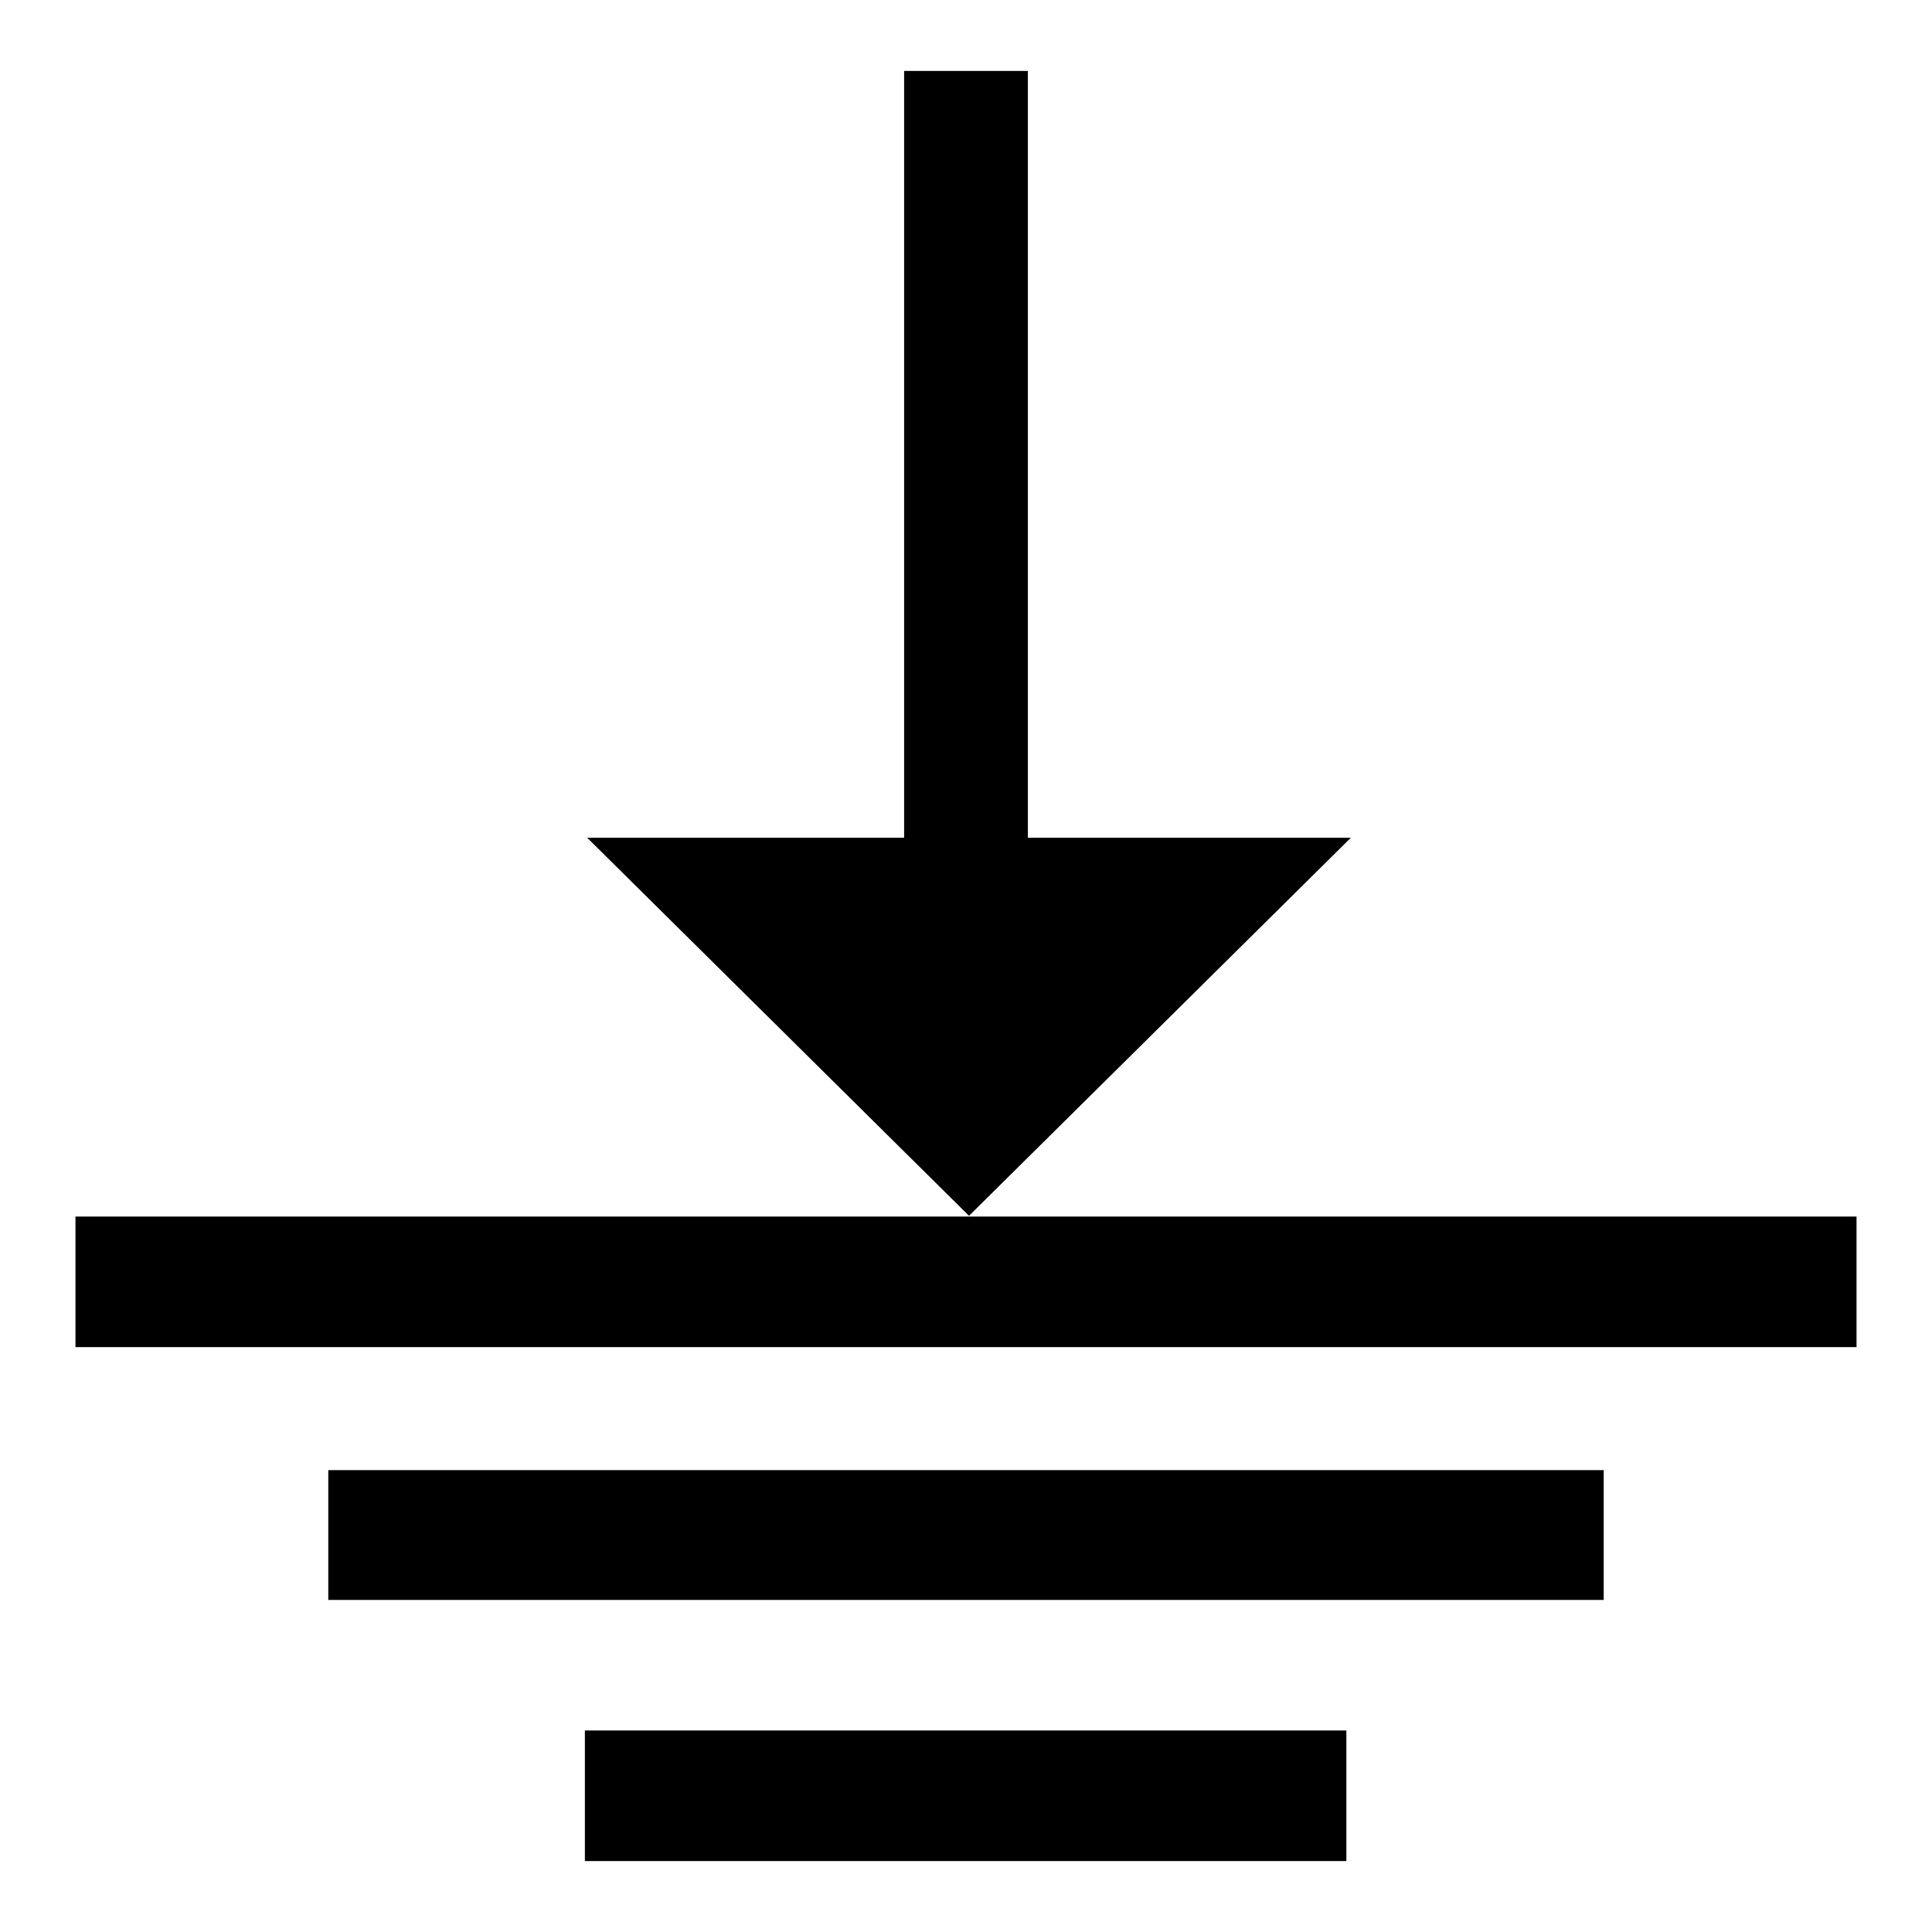
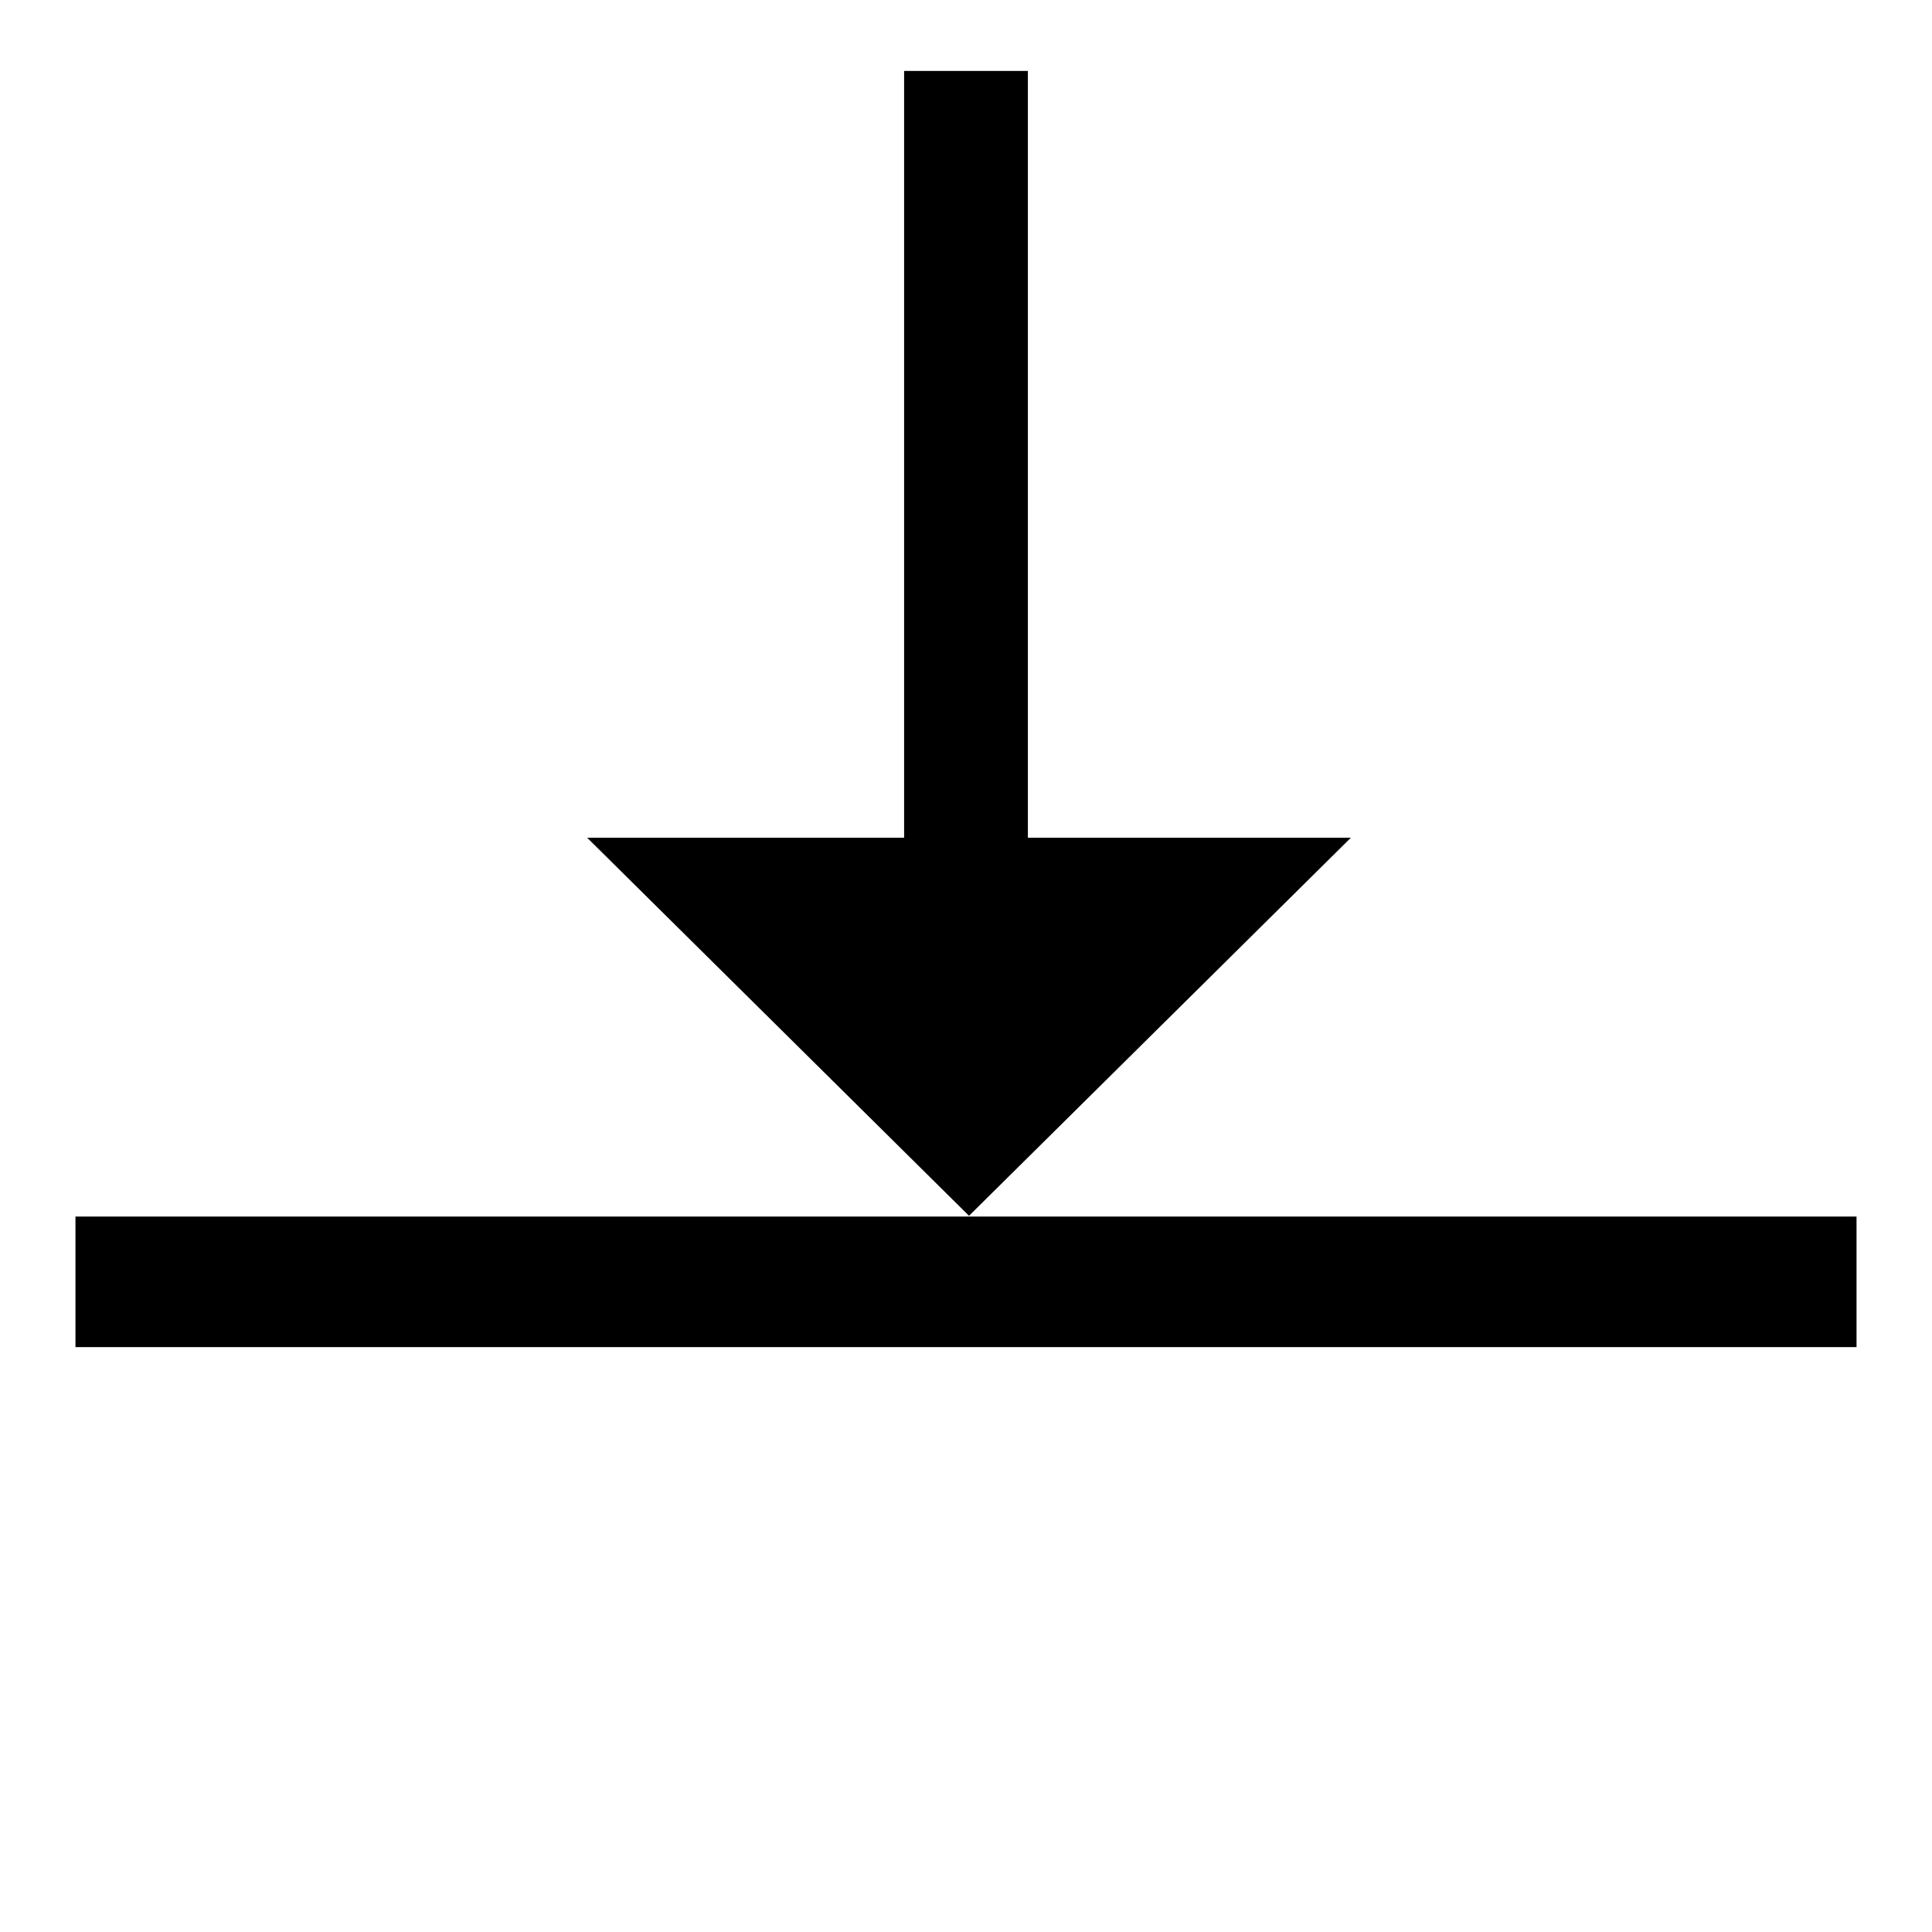
<svg xmlns="http://www.w3.org/2000/svg" version="1.1" x="0px" y="0px" viewBox="0 0 256 256" enable-background="new 0 0 256 256" xml:space="preserve">
  <g>
    <g>
      <path fill="#000000" d="M10,161.2h236v17.3H10V161.2L10,161.2z" />
-       <path fill="#000000" d="M43.5,194.8h169V212h-169V194.8z" />
-       <path fill="#000000" d="M77.5,229.3h100.9v17.3H77.5V229.3L77.5,229.3z" />
      <path fill="#000000" d="M119.8,9.4h16.4v135.4h-16.4V9.4z" />
      <path fill="#000000" d="M128.4,161.1L179,111H77.8L128.4,161.1z" />
    </g>
  </g>
</svg>